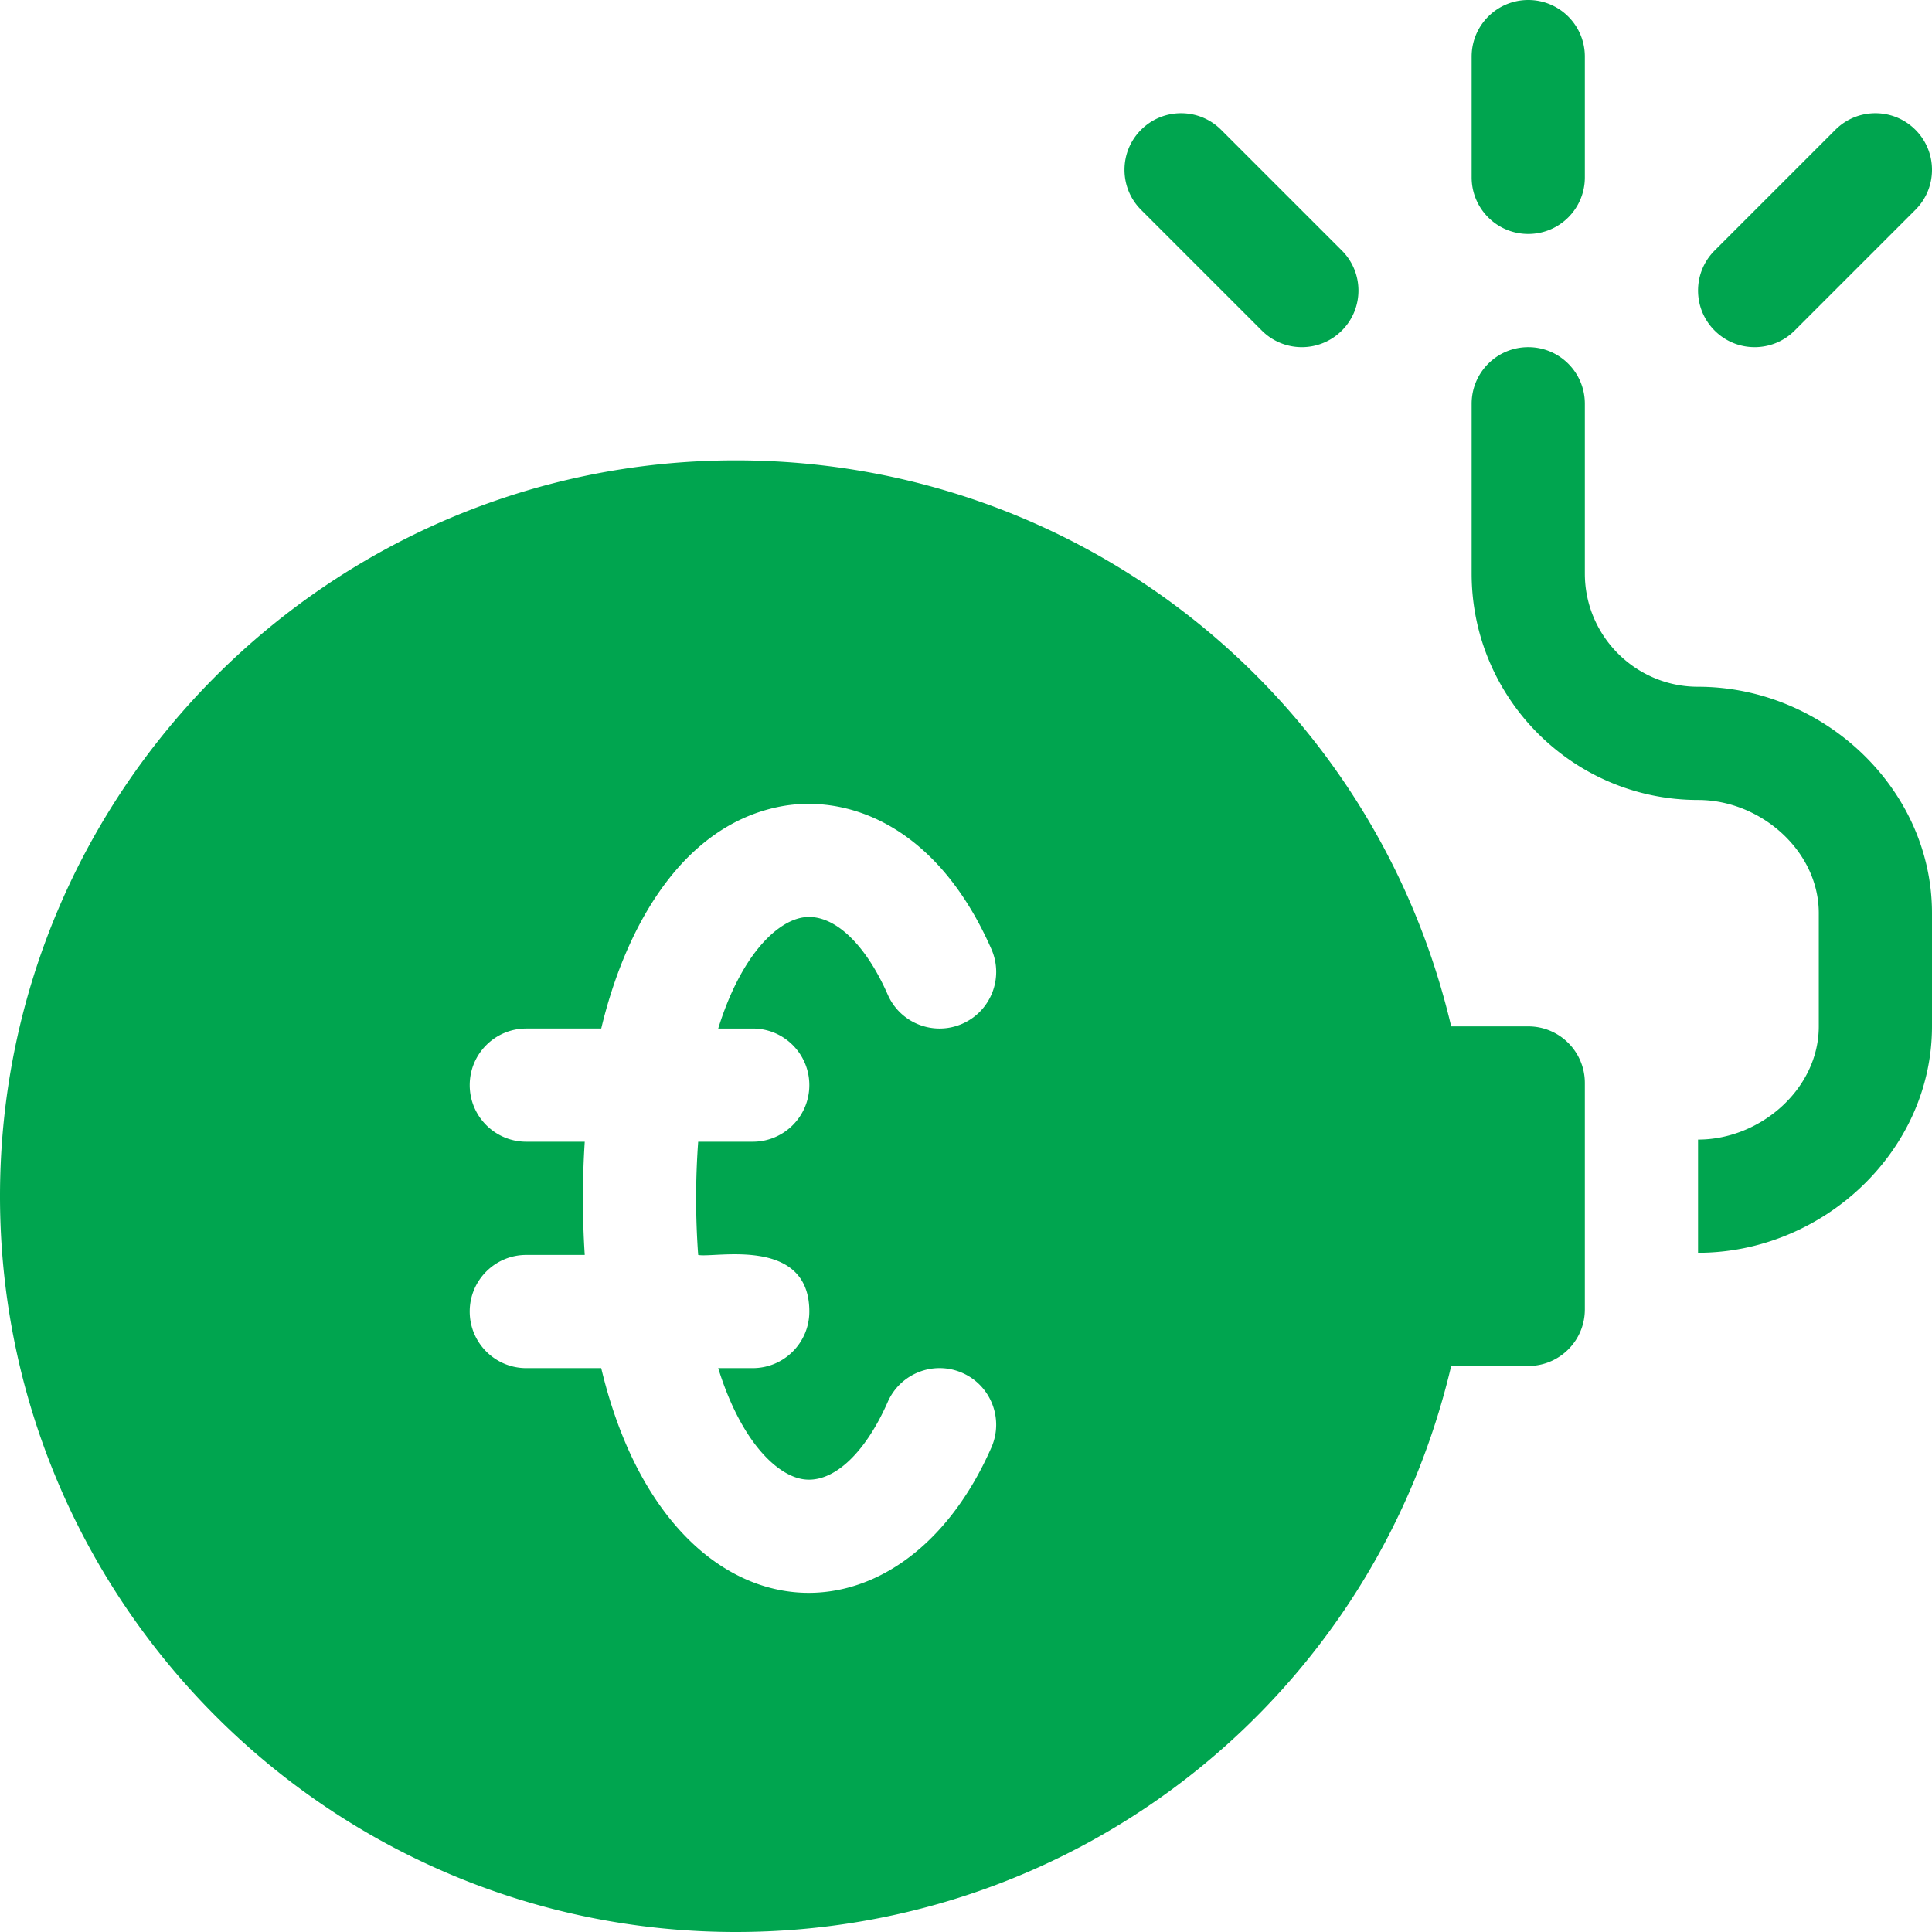
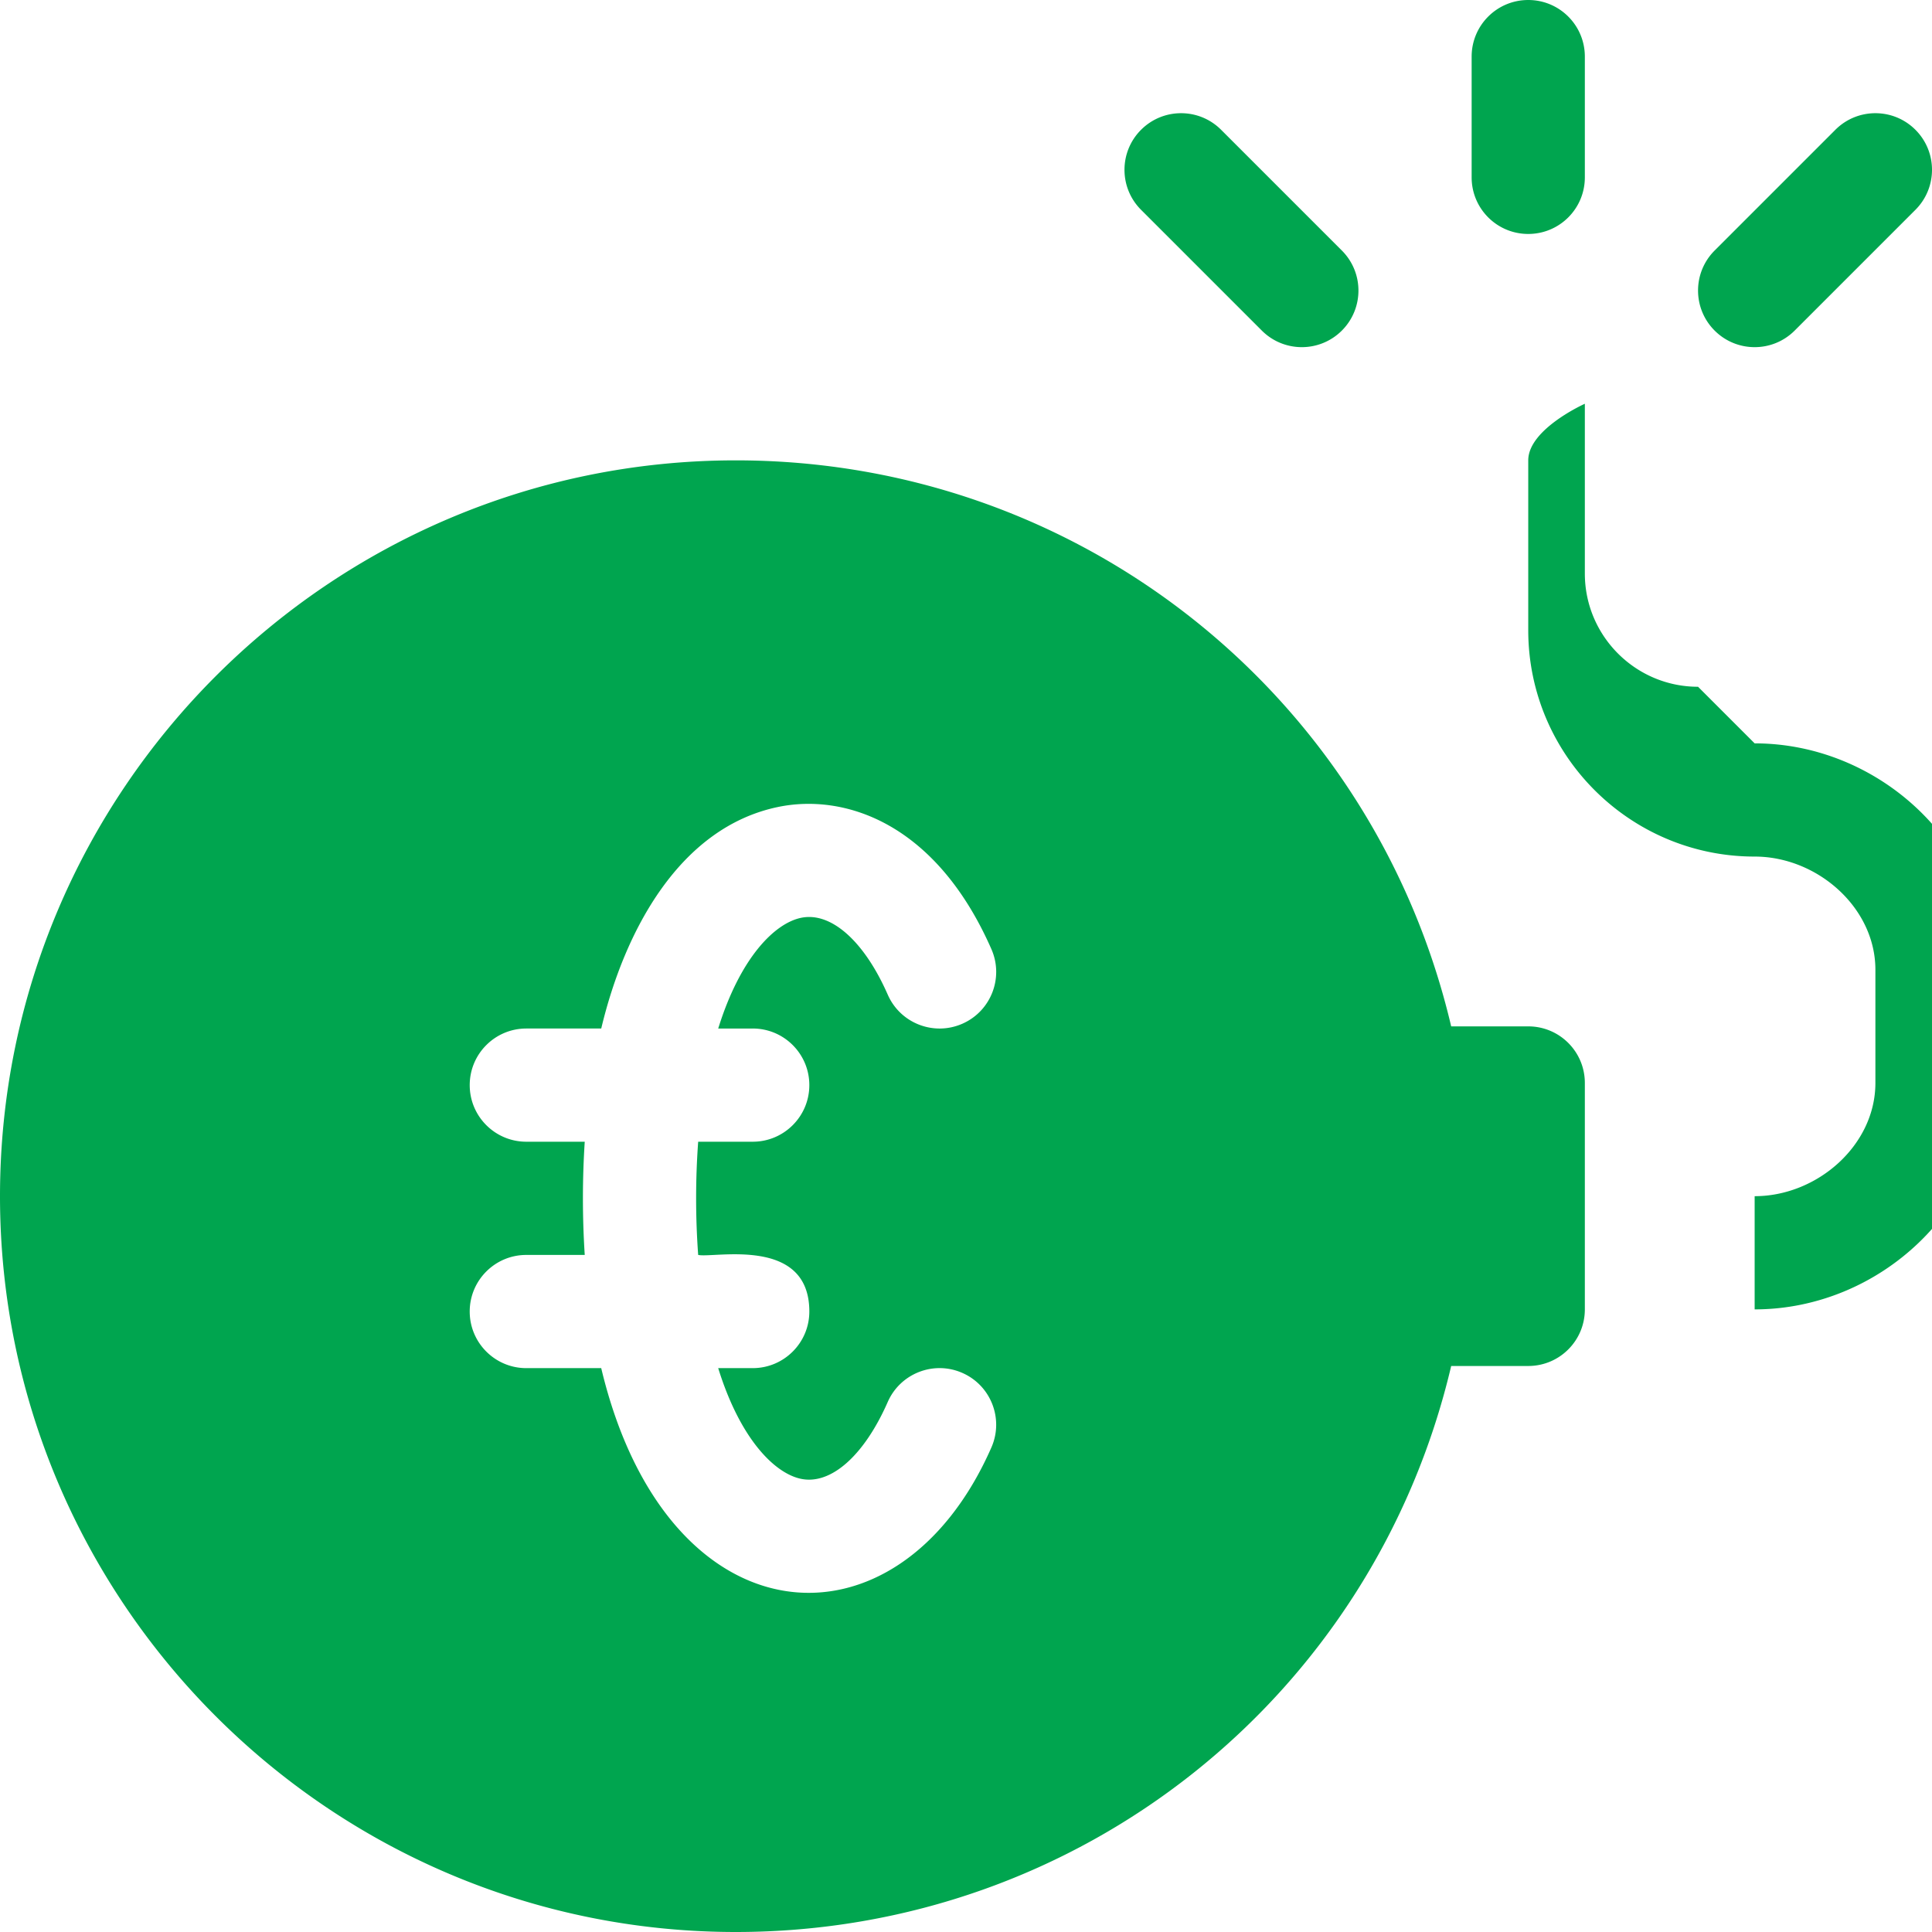
<svg xmlns="http://www.w3.org/2000/svg" version="1.1" width="512" height="512" x="0" y="0" viewBox="0 0 512 512" style="enable-background:new 0 0 512 512" xml:space="preserve">
  <g>
-     <path d="M405 272h-20.42C363.955 184.358 286.172 122 195 122 87.48 122 0 209.48 0 317s87.48 195 195 195c91.172 0 168.955-62.358 189.58-150H405c8.291 0 15-6.709 15-15v-60c0-8.291-6.709-15-15-15zm-205.519.568c8.284 0 15 6.716 15 15s-6.716 15-15 15h-14.457a207.311 207.311 0 0 0 0 30c4.076.929 29.457-5.13 29.457 15 0 8.284-6.716 15-15 15h-9.15c5.849 18.834 14.953 27.869 21.93 29.334 7.936 1.665 16.747-6.138 23.001-20.369 3.334-7.584 12.182-11.03 19.767-7.698 7.585 3.333 11.031 12.183 7.698 19.767-24.752 56.332-85.97 52.16-103.395-21.034h-19.851c-8.284 0-15-6.716-15-15s6.716-15 15-15h15.481a233.886 233.886 0 0 1 0-30h-15.481c-8.284 0-15-6.716-15-15s6.716-15 15-15h19.853c6.199-26.034 20.793-53.24 46.775-58.694 17.737-3.725 41.931 4.214 56.623 37.662 3.332 7.585-.116 16.434-7.701 19.766-7.582 3.33-16.434-.116-19.766-7.701-6.25-14.228-15.055-22.032-22.992-20.366-6.981 1.465-16.089 10.501-21.94 29.334h9.148zM405 62c-8.291 0-15-6.709-15-15V15c0-8.291 6.709-15 15-15s15 6.709 15 15v32c0 8.291-6.709 15-15 15zM334.395 87.605l-32-32c-5.859-5.859-5.859-15.352 0-21.211s15.352-5.859 21.211 0l32 32c5.859 5.859 5.859 15.352 0 21.211-5.86 5.86-15.352 5.86-21.211 0zM454.395 87.605c-5.859-5.859-5.859-15.352 0-21.211l32-32c5.859-5.859 15.352-5.859 21.211 0s5.859 15.352 0 21.211l-32 32c-5.86 5.86-15.352 5.86-21.211 0zM450 182c-16.553 0-30-13.462-30-30v-45c0-8.291-6.709-15-15-15s-15 6.709-15 15v45c0 33.091 26.924 60 60 60 16.553 0 32 13.462 32 30v30c0 16.538-15.447 30-32 30v30c33.076 0 62-26.909 62-60v-30c0-33.091-28.924-60-62-60z" fill="#00a54f" opacity="1" data-original="#000000" />
+     <path d="M405 272h-20.42C363.955 184.358 286.172 122 195 122 87.48 122 0 209.48 0 317s87.48 195 195 195c91.172 0 168.955-62.358 189.58-150H405c8.291 0 15-6.709 15-15v-60c0-8.291-6.709-15-15-15zm-205.519.568c8.284 0 15 6.716 15 15s-6.716 15-15 15h-14.457a207.311 207.311 0 0 0 0 30c4.076.929 29.457-5.13 29.457 15 0 8.284-6.716 15-15 15h-9.15c5.849 18.834 14.953 27.869 21.93 29.334 7.936 1.665 16.747-6.138 23.001-20.369 3.334-7.584 12.182-11.03 19.767-7.698 7.585 3.333 11.031 12.183 7.698 19.767-24.752 56.332-85.97 52.16-103.395-21.034h-19.851c-8.284 0-15-6.716-15-15s6.716-15 15-15h15.481a233.886 233.886 0 0 1 0-30h-15.481c-8.284 0-15-6.716-15-15s6.716-15 15-15h19.853c6.199-26.034 20.793-53.24 46.775-58.694 17.737-3.725 41.931 4.214 56.623 37.662 3.332 7.585-.116 16.434-7.701 19.766-7.582 3.33-16.434-.116-19.766-7.701-6.25-14.228-15.055-22.032-22.992-20.366-6.981 1.465-16.089 10.501-21.94 29.334h9.148zM405 62c-8.291 0-15-6.709-15-15V15c0-8.291 6.709-15 15-15s15 6.709 15 15v32c0 8.291-6.709 15-15 15zM334.395 87.605l-32-32c-5.859-5.859-5.859-15.352 0-21.211s15.352-5.859 21.211 0l32 32c5.859 5.859 5.859 15.352 0 21.211-5.86 5.86-15.352 5.86-21.211 0zM454.395 87.605c-5.859-5.859-5.859-15.352 0-21.211l32-32c5.859-5.859 15.352-5.859 21.211 0s5.859 15.352 0 21.211l-32 32c-5.86 5.86-15.352 5.86-21.211 0zM450 182c-16.553 0-30-13.462-30-30v-45s-15 6.709-15 15v45c0 33.091 26.924 60 60 60 16.553 0 32 13.462 32 30v30c0 16.538-15.447 30-32 30v30c33.076 0 62-26.909 62-60v-30c0-33.091-28.924-60-62-60z" fill="#00a54f" opacity="1" data-original="#000000" />
  </g>
</svg>